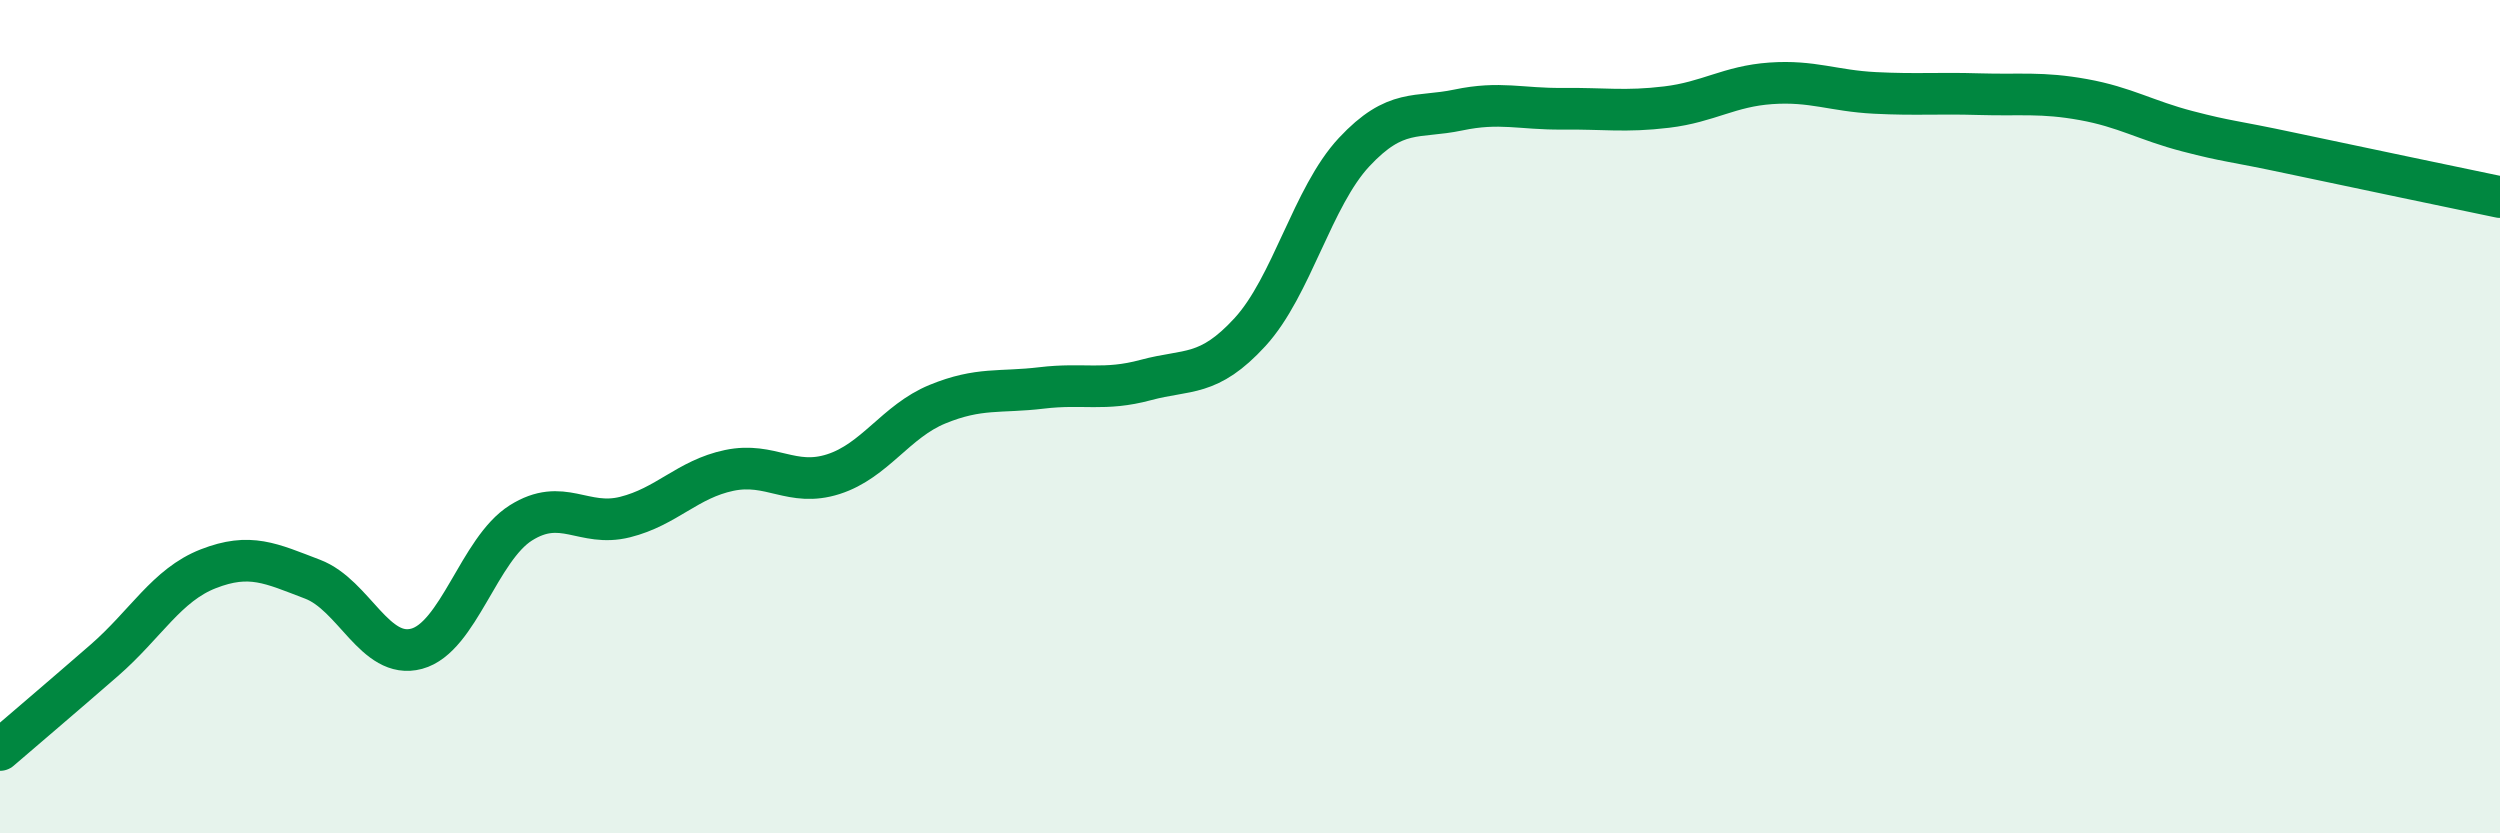
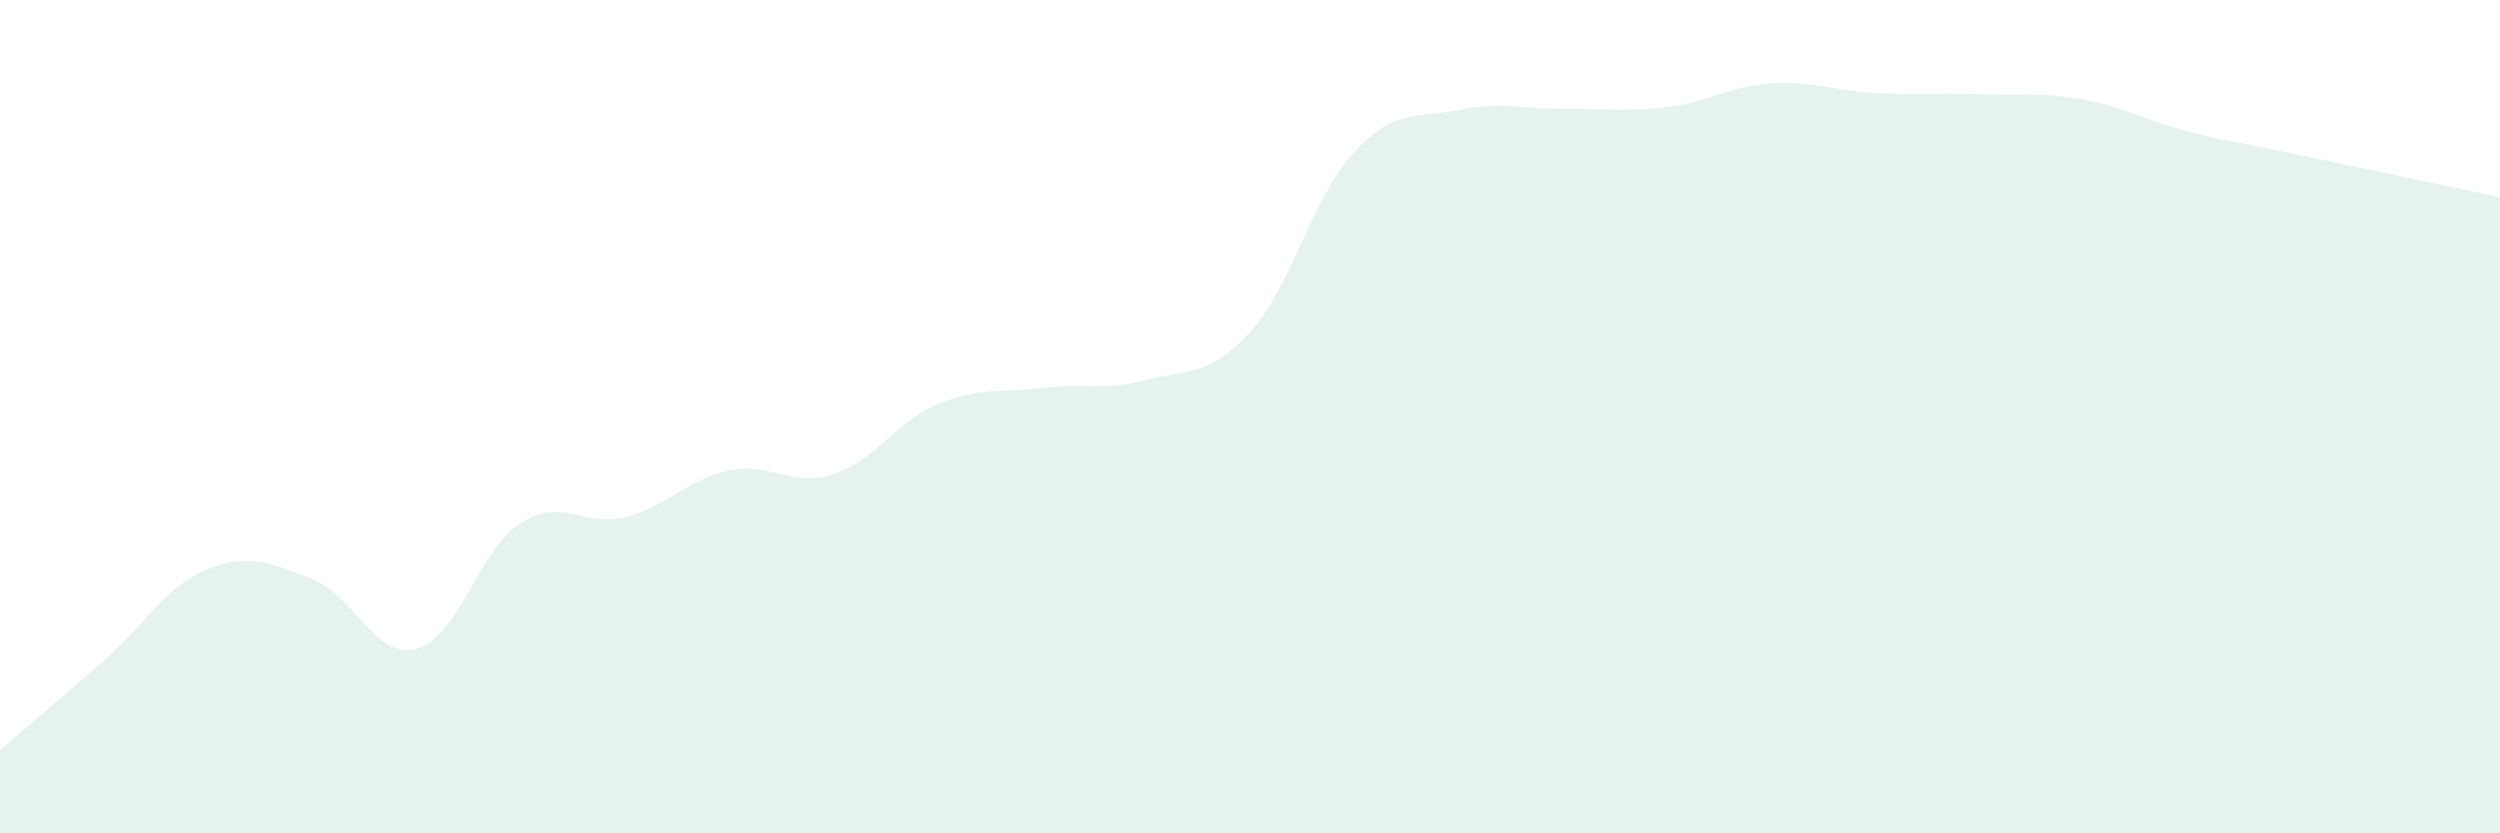
<svg xmlns="http://www.w3.org/2000/svg" width="60" height="20" viewBox="0 0 60 20">
  <path d="M 0,18 C 0.5,17.57 1.5,16.72 2.5,15.85 C 3.5,14.98 4,14.04 5,13.65 C 6,13.26 6.5,13.52 7.5,13.9 C 8.5,14.28 9,15.84 10,15.57 C 11,15.3 11.5,13.18 12.5,12.55 C 13.5,11.92 14,12.66 15,12.41 C 16,12.16 16.5,11.5 17.5,11.29 C 18.5,11.08 19,11.7 20,11.38 C 21,11.06 21.5,10.11 22.5,9.7 C 23.5,9.29 24,9.43 25,9.31 C 26,9.19 26.5,9.39 27.5,9.12 C 28.5,8.85 29,9.06 30,7.97 C 31,6.88 31.5,4.72 32.5,3.65 C 33.5,2.58 34,2.85 35,2.64 C 36,2.43 36.5,2.62 37.5,2.61 C 38.5,2.6 39,2.69 40,2.57 C 41,2.45 41.5,2.07 42.5,2 C 43.5,1.93 44,2.18 45,2.23 C 46,2.28 46.5,2.23 47.5,2.26 C 48.5,2.29 49,2.21 50,2.39 C 51,2.57 51.5,2.89 52.5,3.15 C 53.5,3.41 53.5,3.36 55,3.68 C 56.5,4 59,4.52 60,4.73L60 20L0 20Z" fill="#008740" opacity="0.1" stroke-linecap="round" stroke-linejoin="round" />
-   <path d="M 0,18 C 0.5,17.57 1.5,16.72 2.5,15.85 C 3.5,14.98 4,14.04 5,13.65 C 6,13.26 6.5,13.52 7.5,13.9 C 8.5,14.28 9,15.84 10,15.57 C 11,15.3 11.5,13.18 12.5,12.55 C 13.5,11.92 14,12.66 15,12.41 C 16,12.16 16.5,11.5 17.5,11.29 C 18.5,11.08 19,11.7 20,11.38 C 21,11.06 21.5,10.11 22.5,9.7 C 23.5,9.29 24,9.43 25,9.31 C 26,9.19 26.5,9.39 27.5,9.12 C 28.5,8.85 29,9.06 30,7.97 C 31,6.88 31.5,4.72 32.5,3.65 C 33.5,2.58 34,2.85 35,2.64 C 36,2.43 36.5,2.62 37.5,2.61 C 38.5,2.6 39,2.69 40,2.57 C 41,2.45 41.5,2.07 42.5,2 C 43.5,1.93 44,2.18 45,2.23 C 46,2.28 46.5,2.23 47.5,2.26 C 48.5,2.29 49,2.21 50,2.39 C 51,2.57 51.5,2.89 52.5,3.15 C 53.5,3.41 53.5,3.36 55,3.68 C 56.5,4 59,4.52 60,4.73" stroke="#008740" stroke-width="1" fill="none" stroke-linecap="round" stroke-linejoin="round" />
</svg>